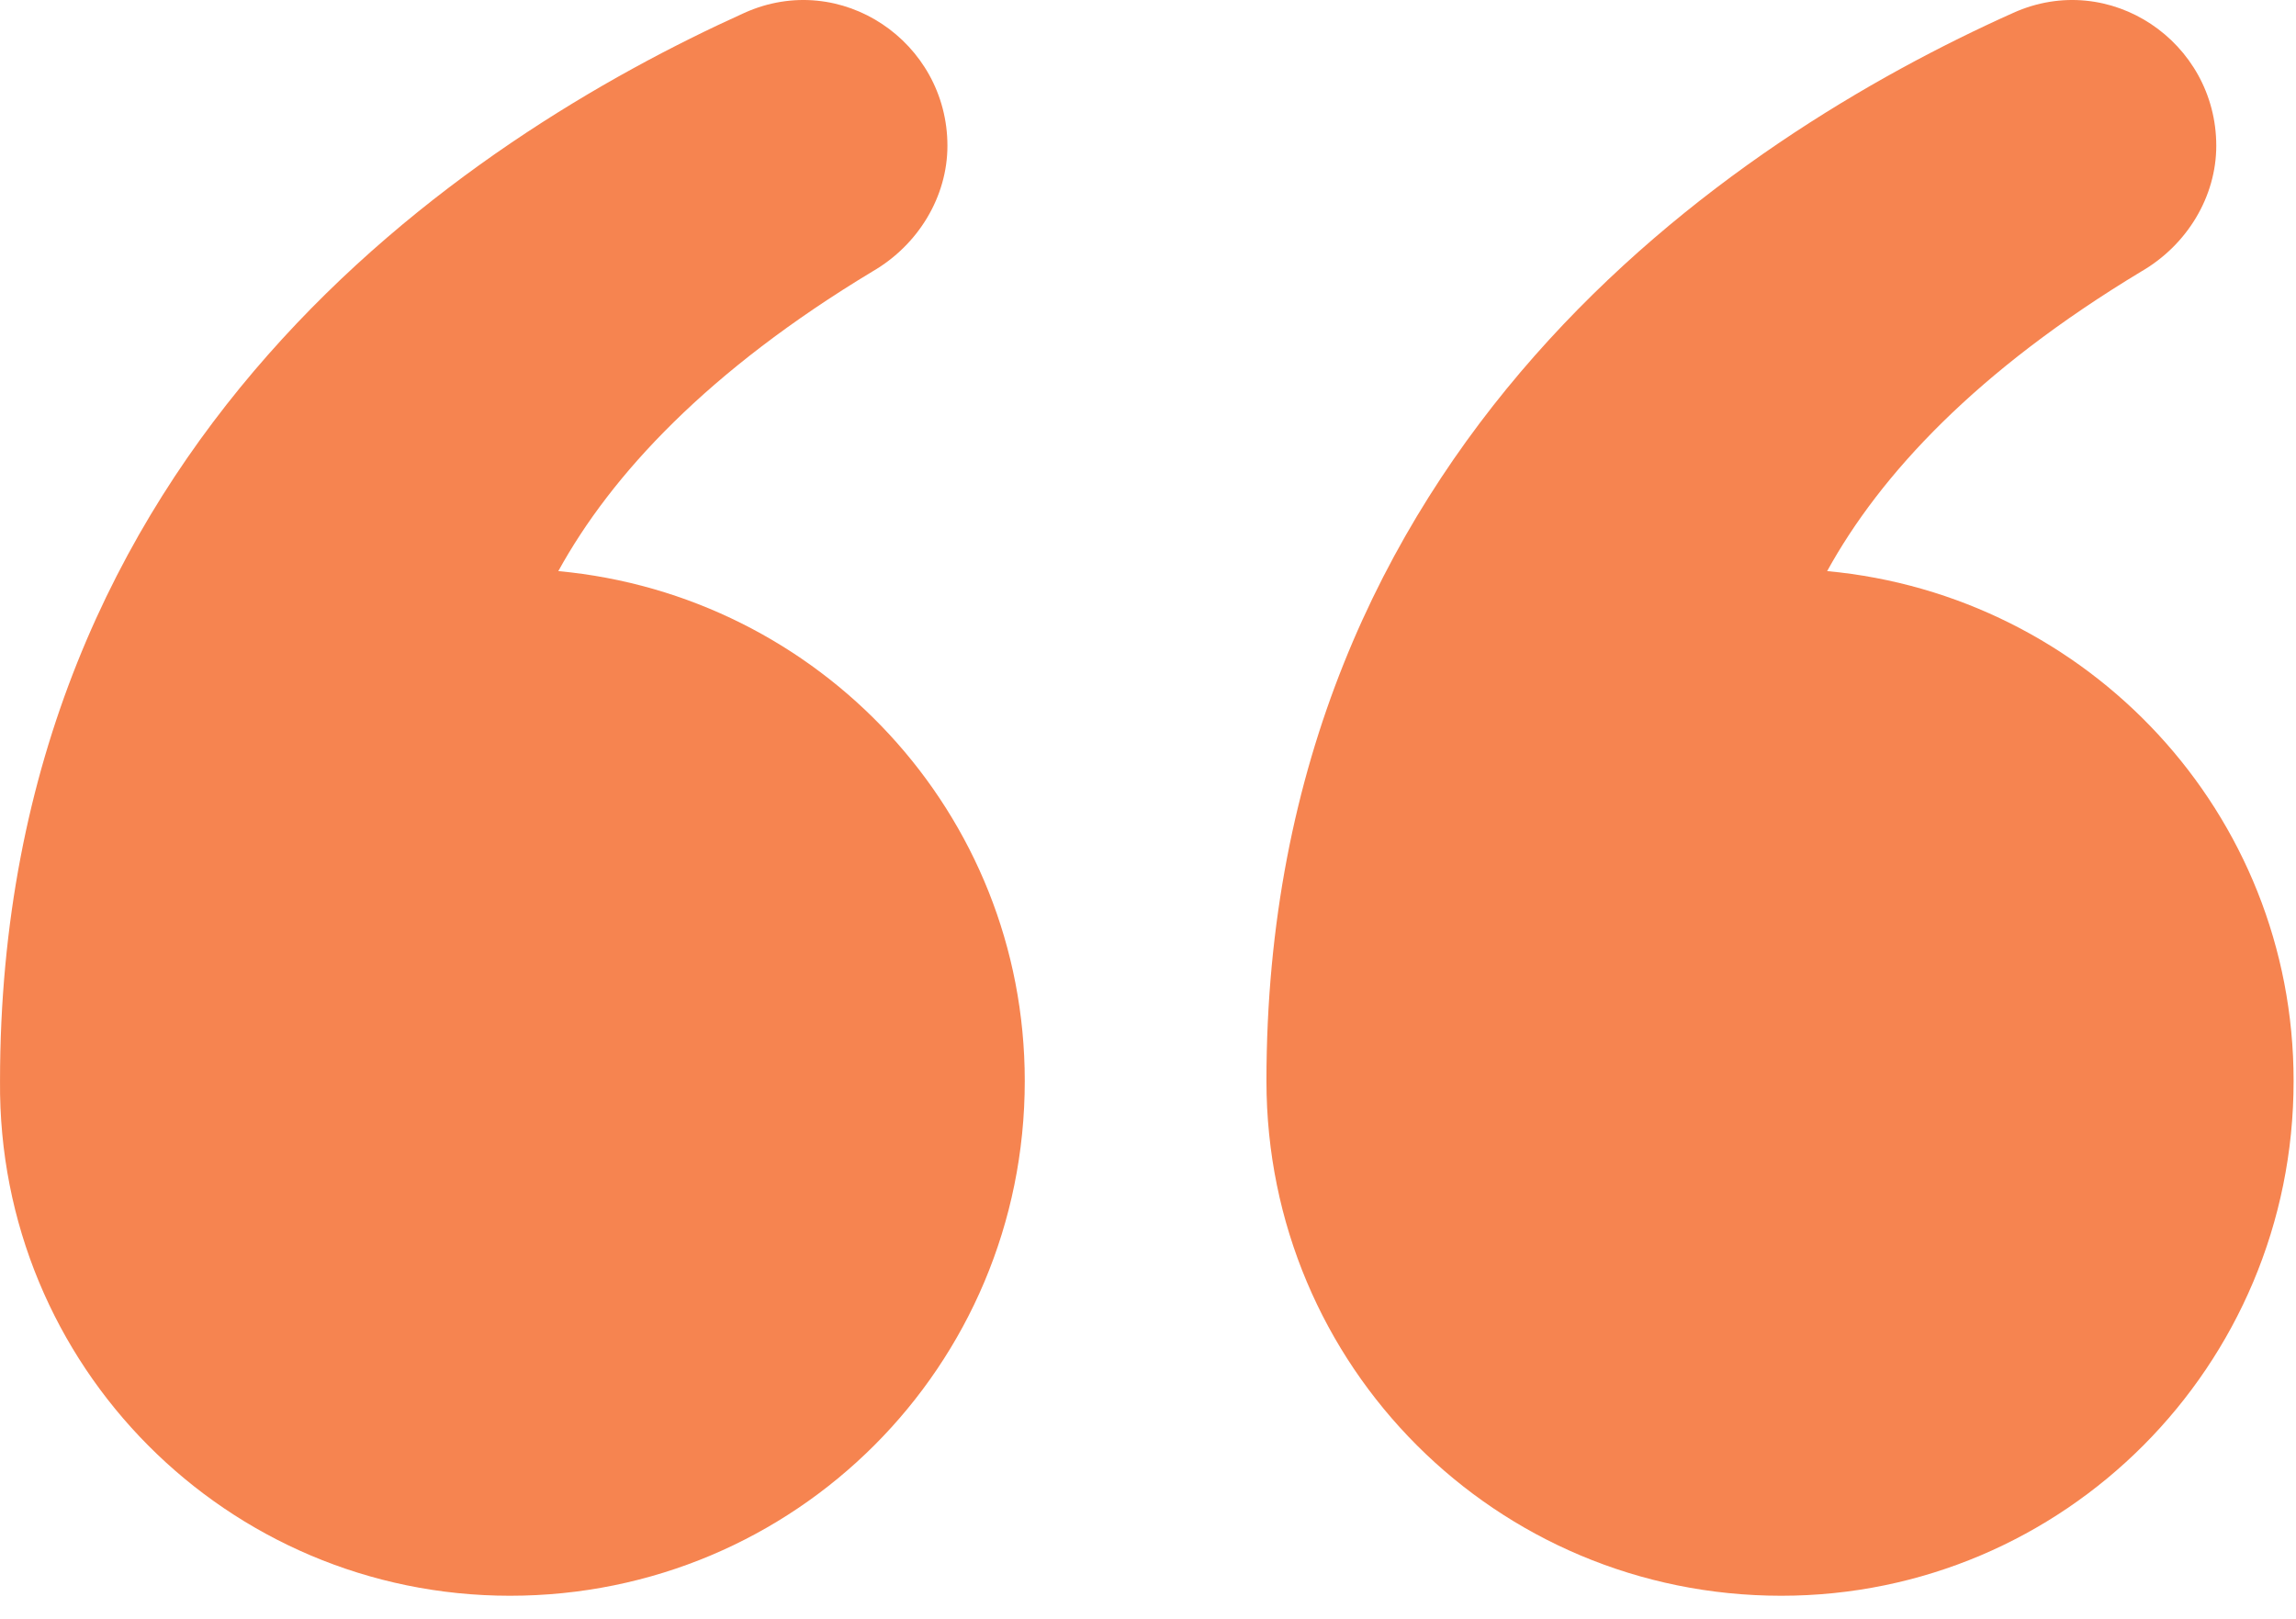
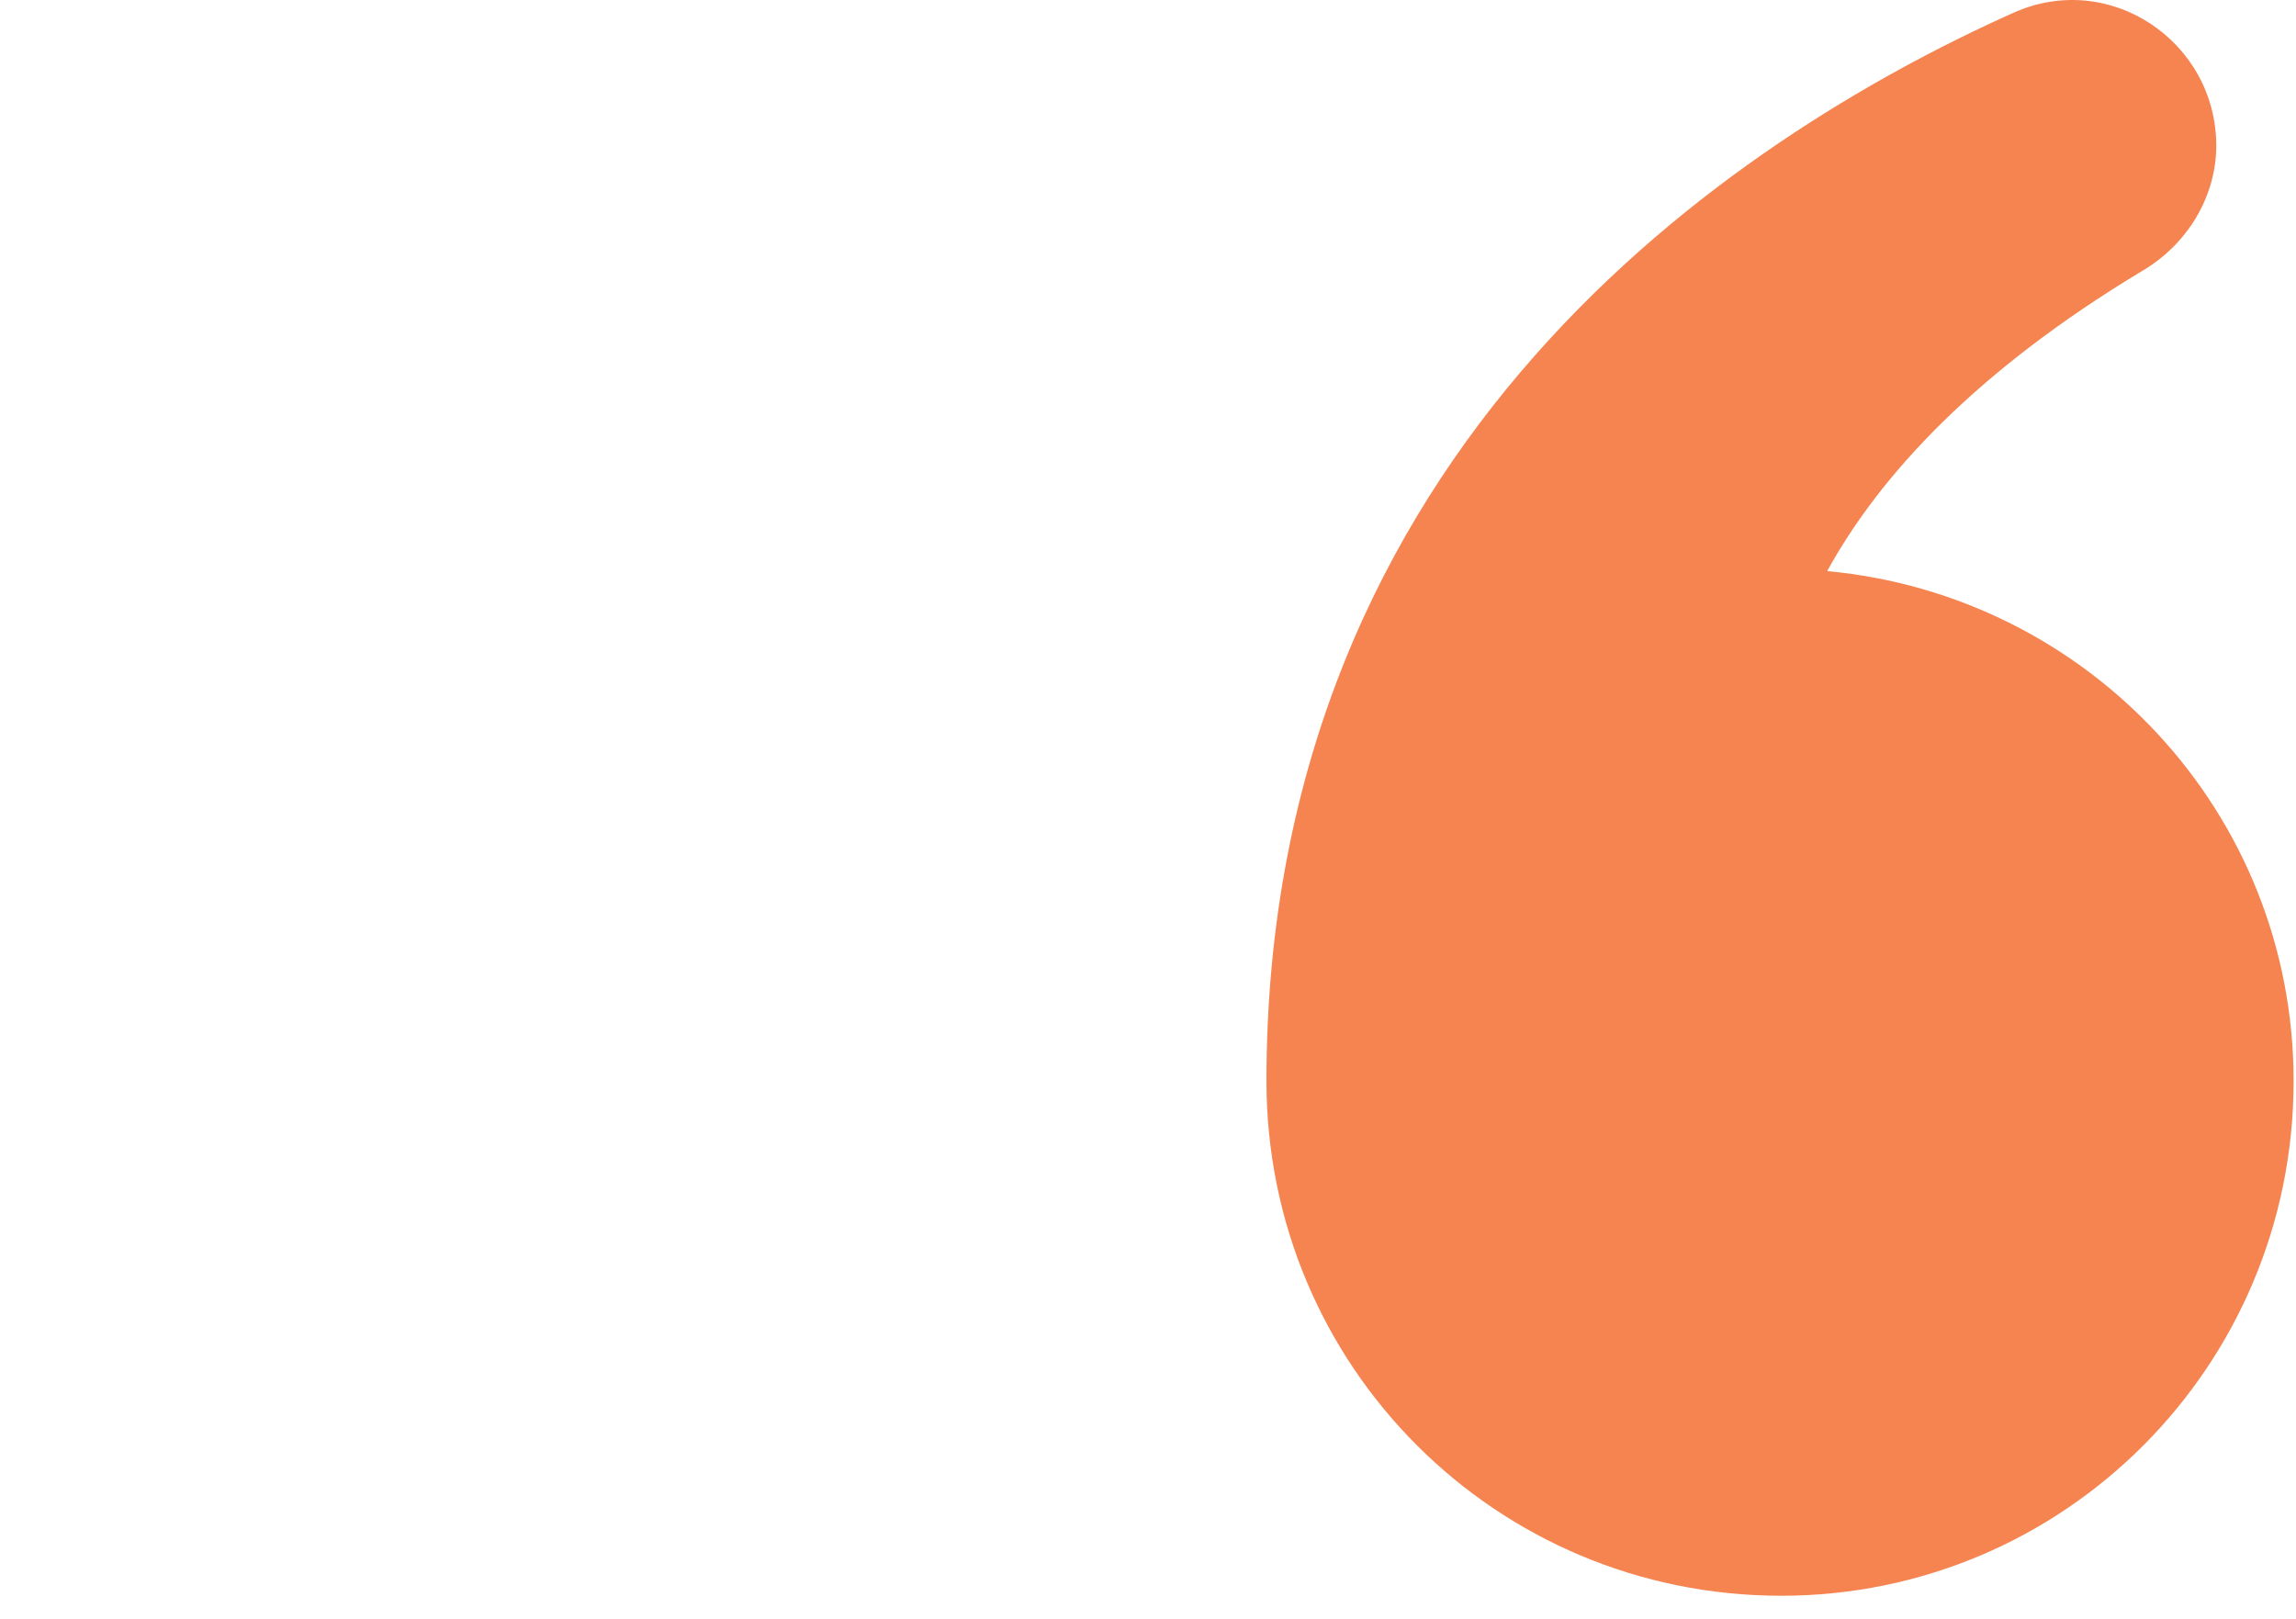
<svg xmlns="http://www.w3.org/2000/svg" width="95" height="67" viewBox="0 0 95 67" fill="none">
-   <path d="M73.701 66.032C85.401 66.032 94.901 56.532 94.901 44.732C94.901 33.632 86.401 24.632 75.601 23.632C77.801 19.632 81.801 15.332 88.601 11.232C90.501 10.132 91.701 8.132 91.701 6.032C91.701 1.732 87.301 -1.268 83.301 0.532C71.701 5.732 52.401 18.432 52.401 44.732C52.401 56.532 61.901 66.032 73.701 66.032Z" fill="#F68450" />
-   <path d="M21.101 66.032C32.901 66.032 42.401 56.532 42.401 44.732C42.401 33.632 33.901 24.632 23.101 23.632C25.301 19.632 29.301 15.332 36.101 11.232C38.001 10.132 39.201 8.132 39.201 6.032C39.201 1.732 34.801 -1.268 30.801 0.532C19.301 5.732 0.001 18.332 0.001 44.732C-0.099 56.532 9.401 66.032 21.101 66.032Z" fill="#F68450" />
+   <path d="M73.701 66.032C85.401 66.032 94.901 56.532 94.901 44.732C94.901 33.632 86.401 24.632 75.601 23.632C77.801 19.632 81.801 15.332 88.601 11.232C90.501 10.132 91.701 8.132 91.701 6.032C91.701 1.732 87.301 -1.268 83.301 0.532C71.701 5.732 52.401 18.432 52.401 44.732C52.401 56.532 61.901 66.032 73.701 66.032" fill="#F68450" />
</svg>